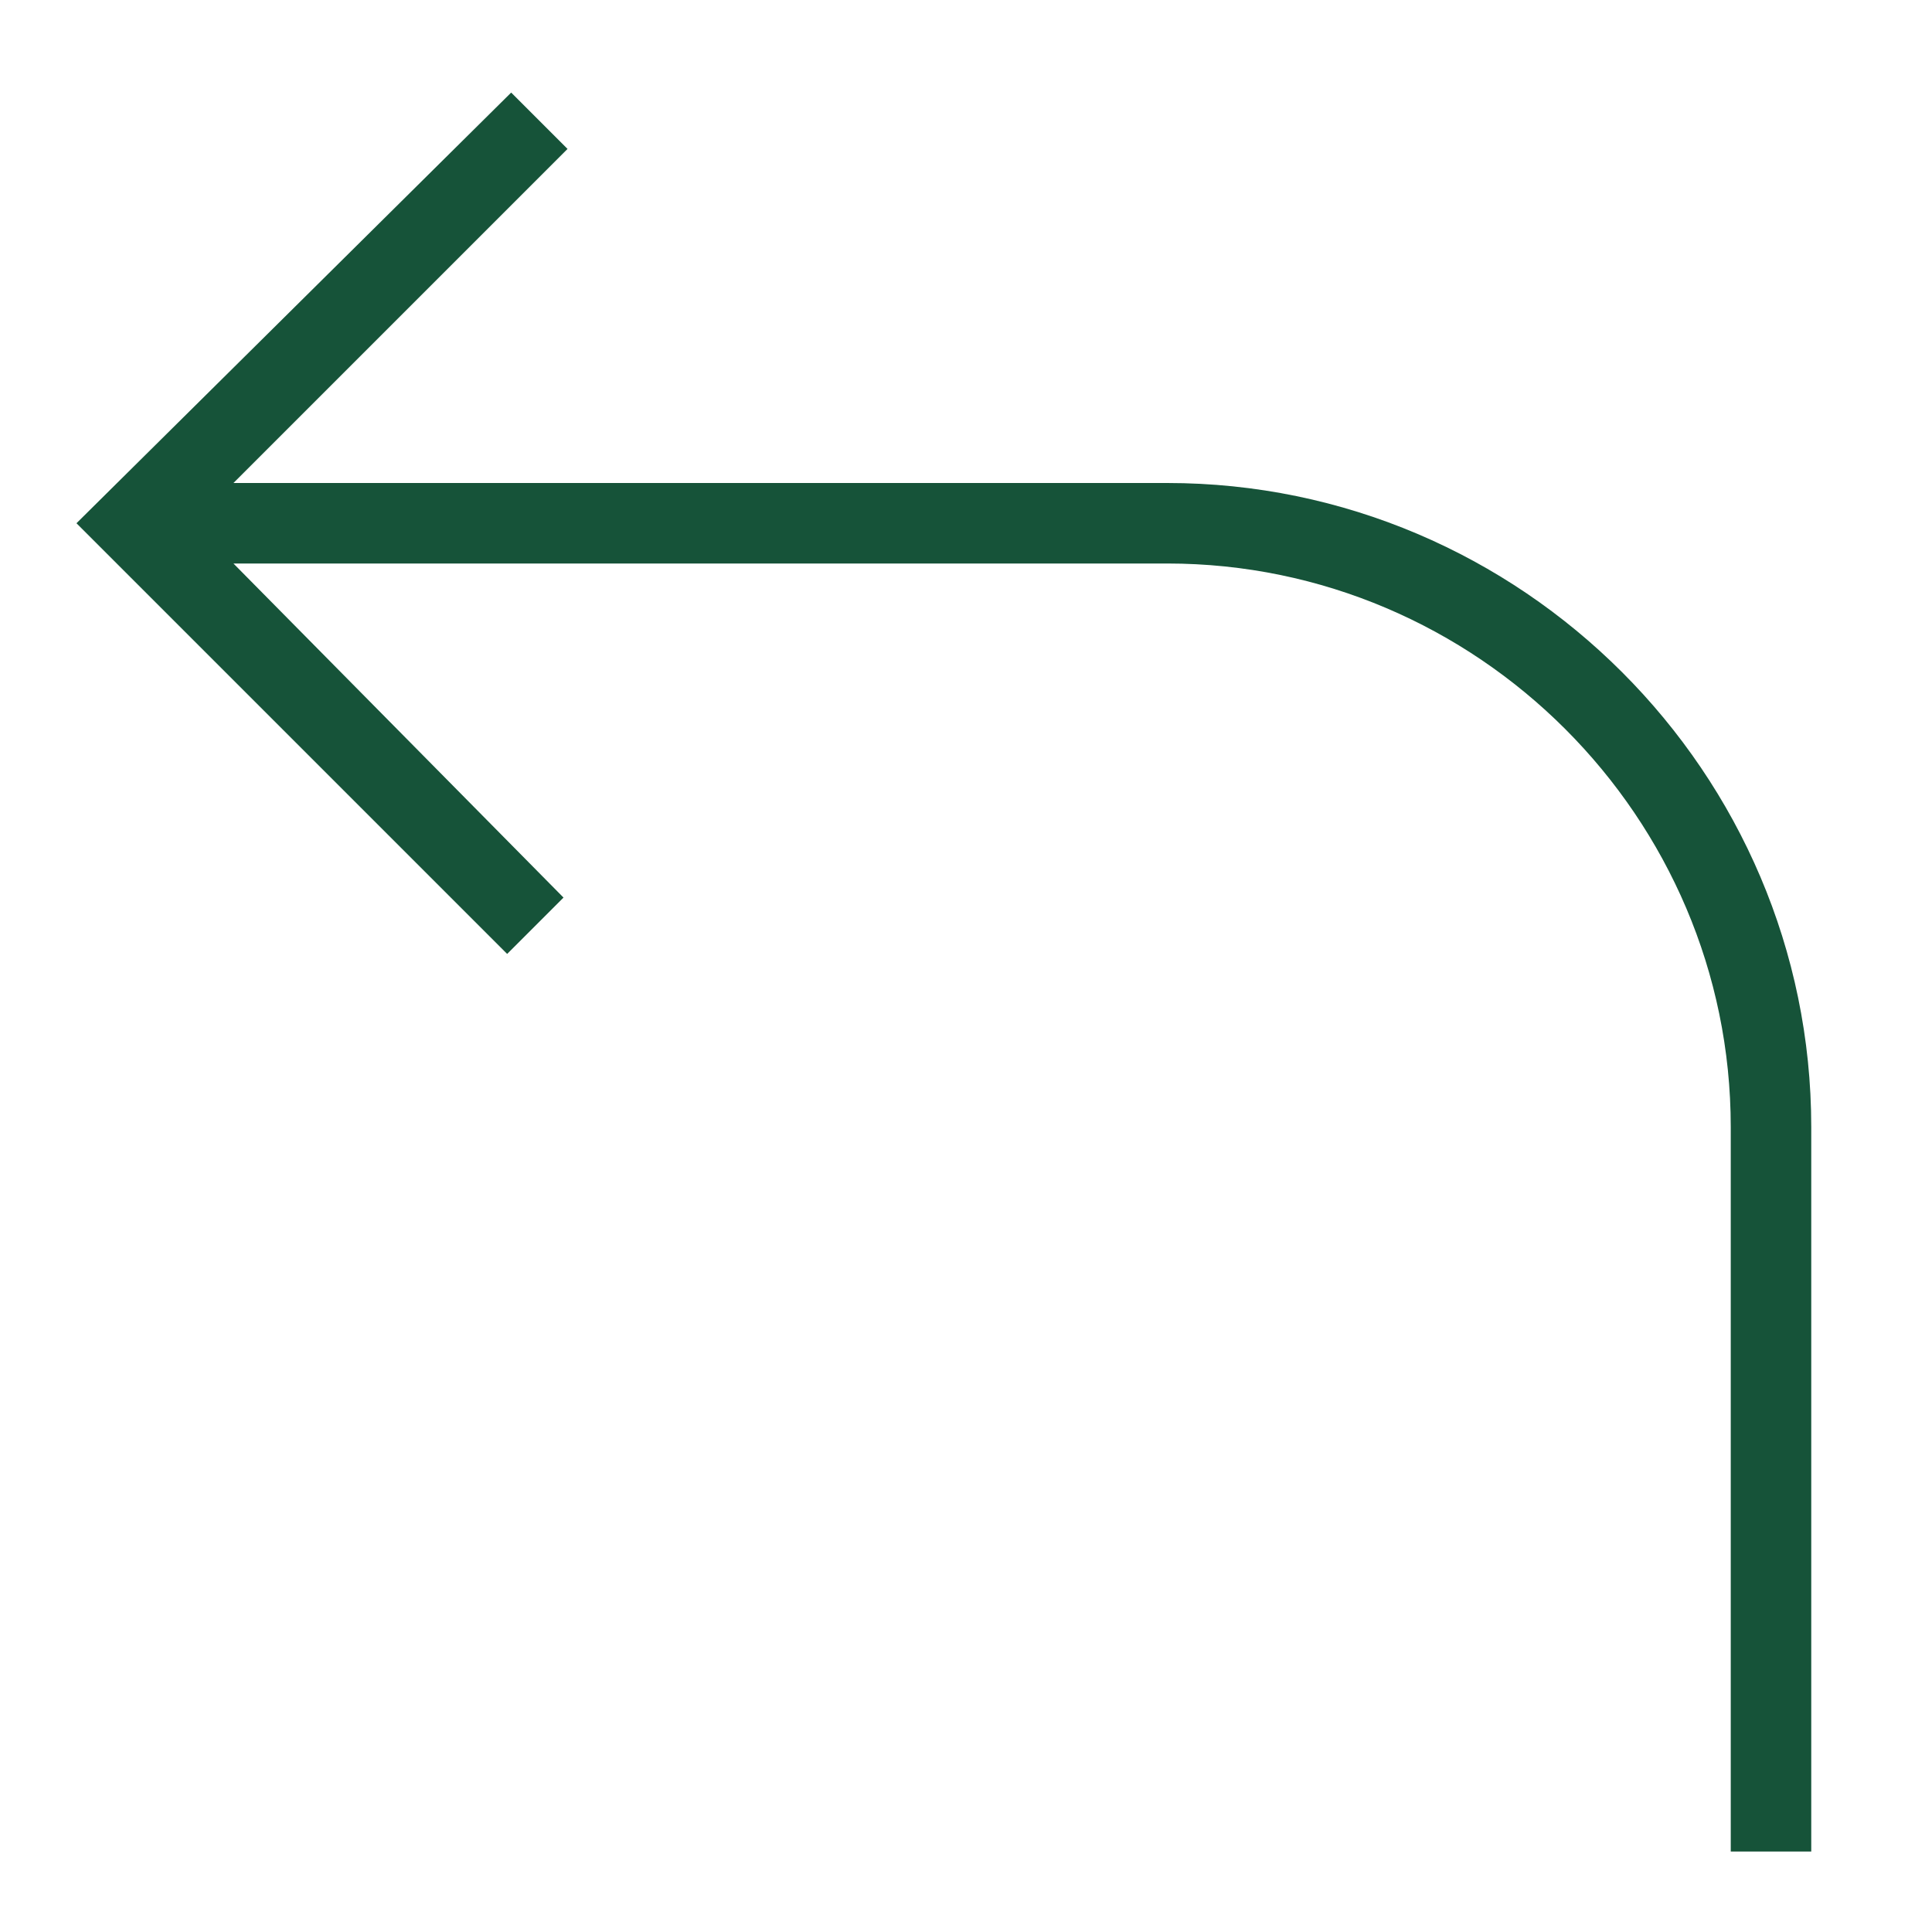
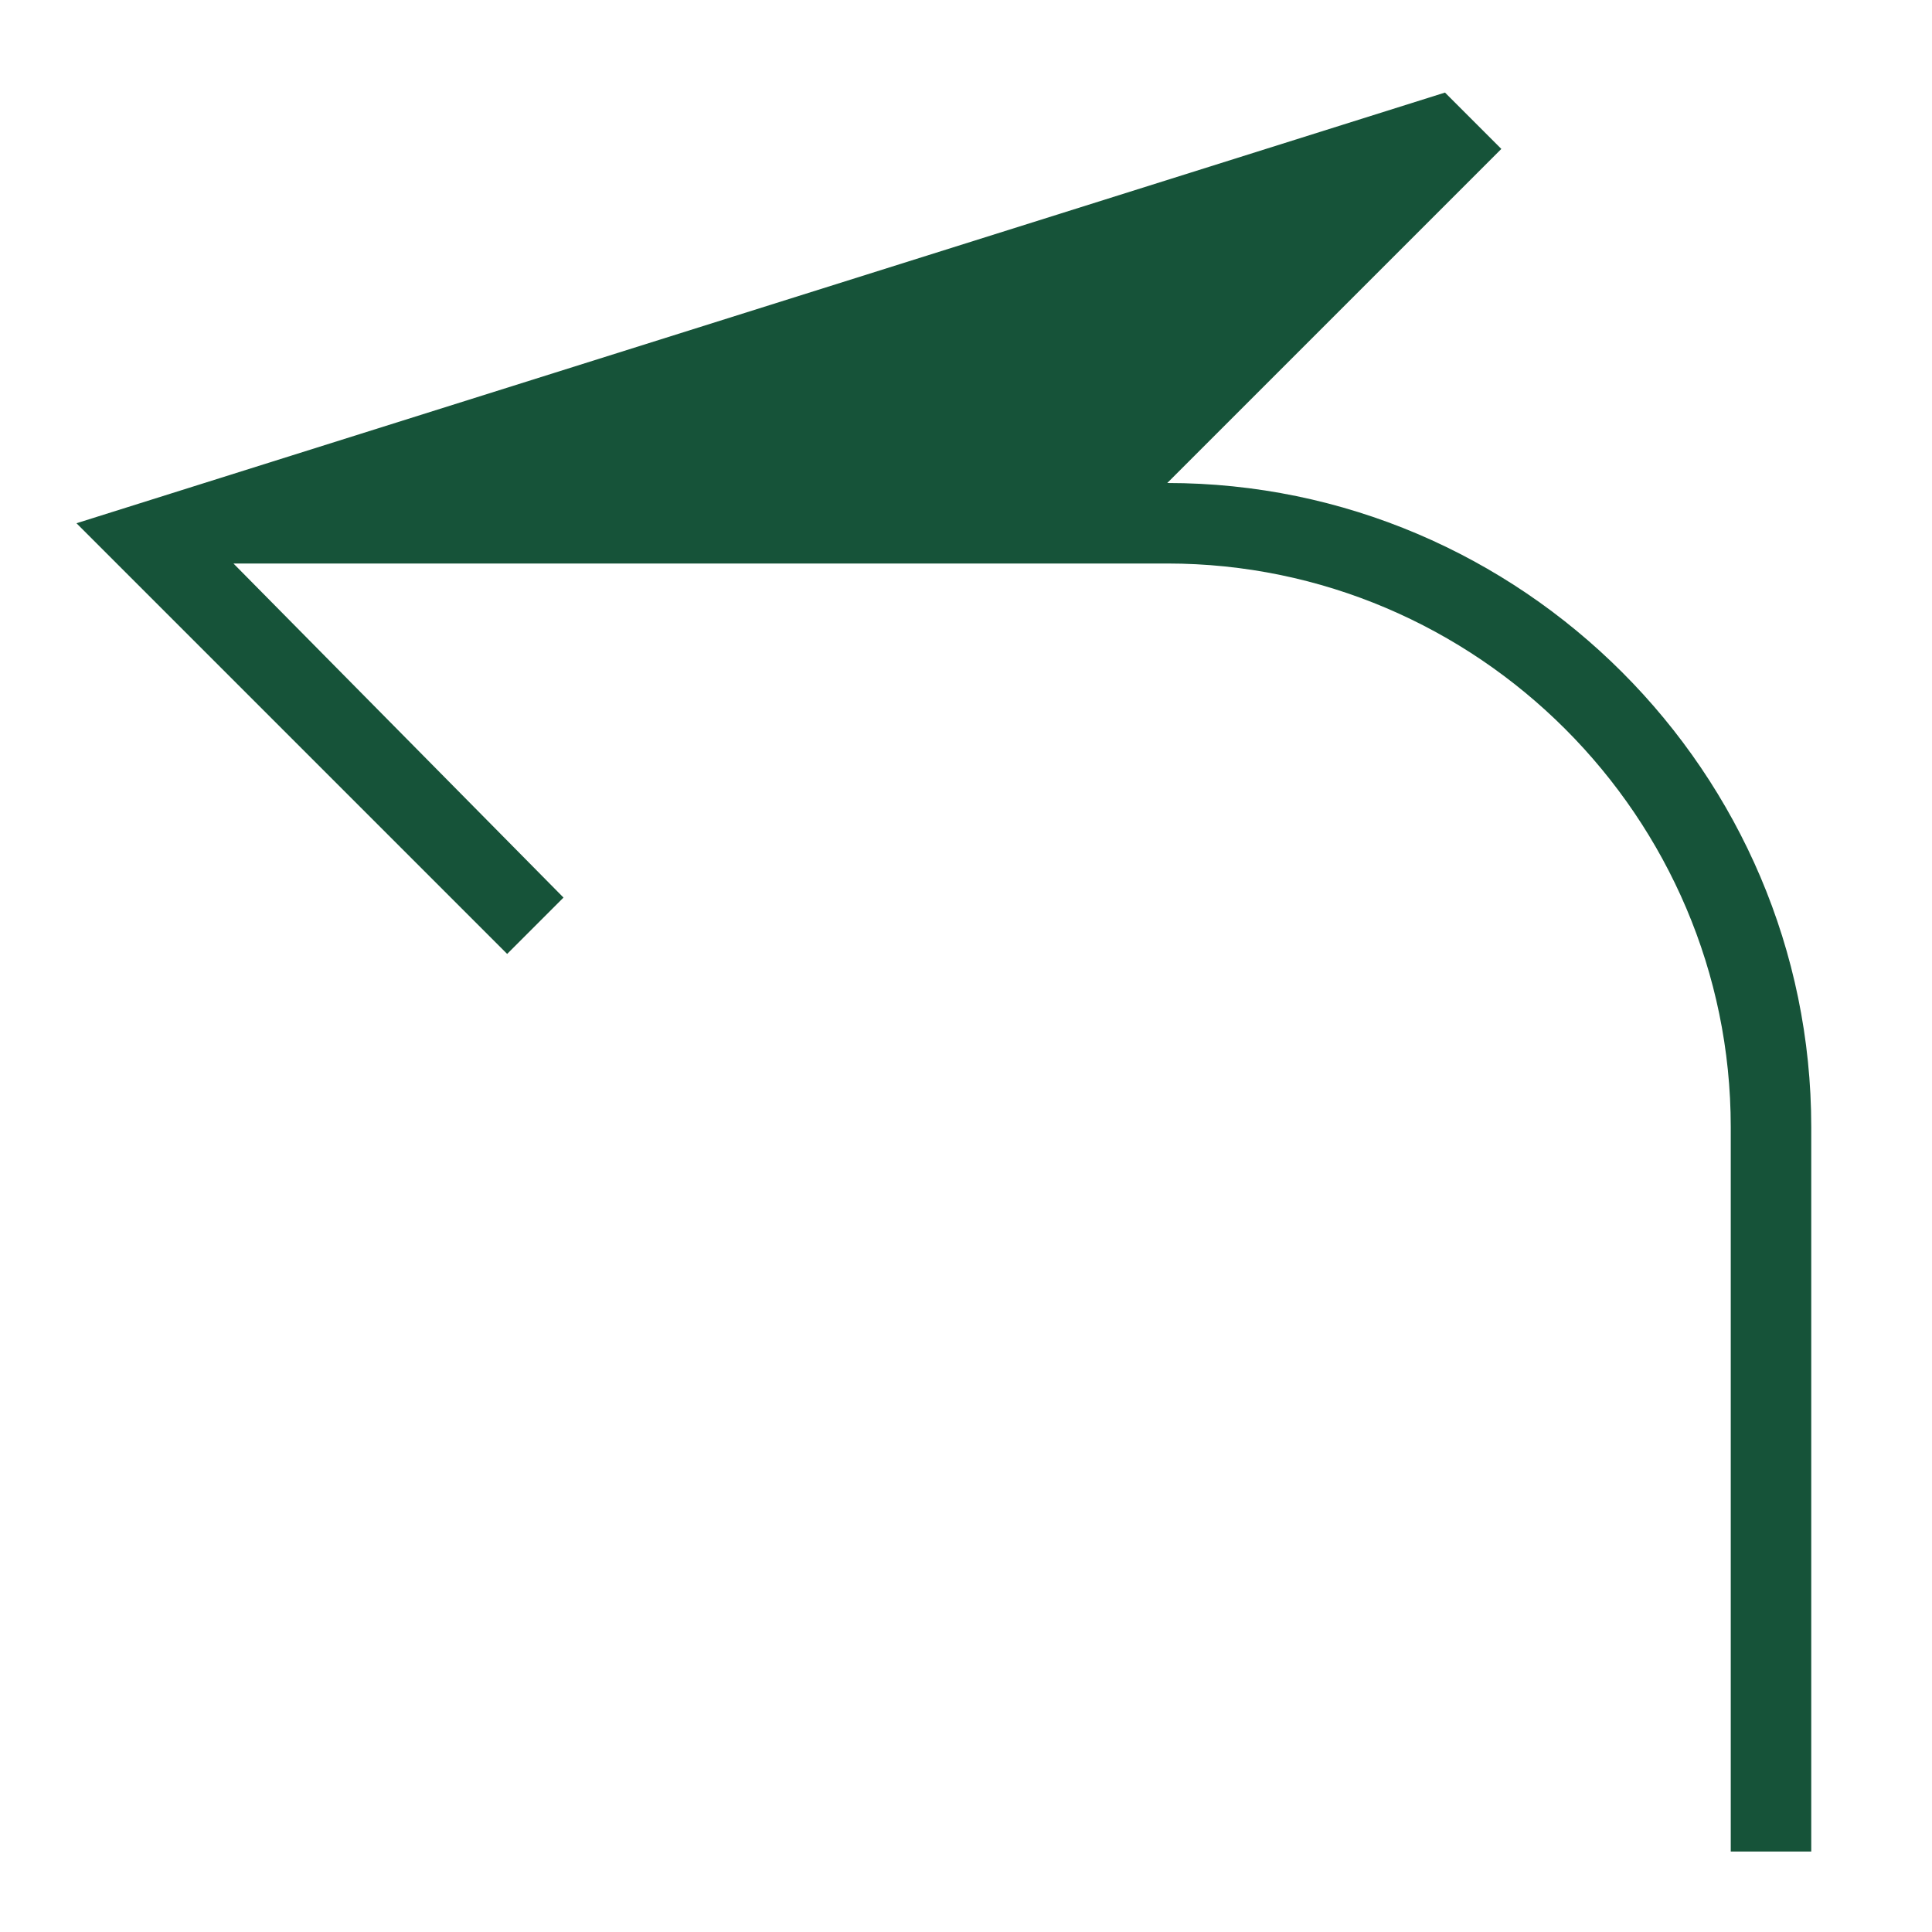
<svg xmlns="http://www.w3.org/2000/svg" id="Layer_1" style="enable-background:new 0 0 48 48;" version="1.1" viewBox="0 0 48 48" xml:space="preserve">
-   <path d="M29,12H5.8l8.3-8.3l-1.4-1.4L1.9,13l10.7,10.7l1.4-1.4L5.8,14H29c7.7,0,14,6.3,14,14v18h2V28C45,19.2,37.8,12,29,12z" fill="#165339" opacity="1" original-fill="#000000" />
+   <path d="M29,12l8.3-8.3l-1.4-1.4L1.9,13l10.7,10.7l1.4-1.4L5.8,14H29c7.7,0,14,6.3,14,14v18h2V28C45,19.2,37.8,12,29,12z" fill="#165339" opacity="1" original-fill="#000000" />
</svg>